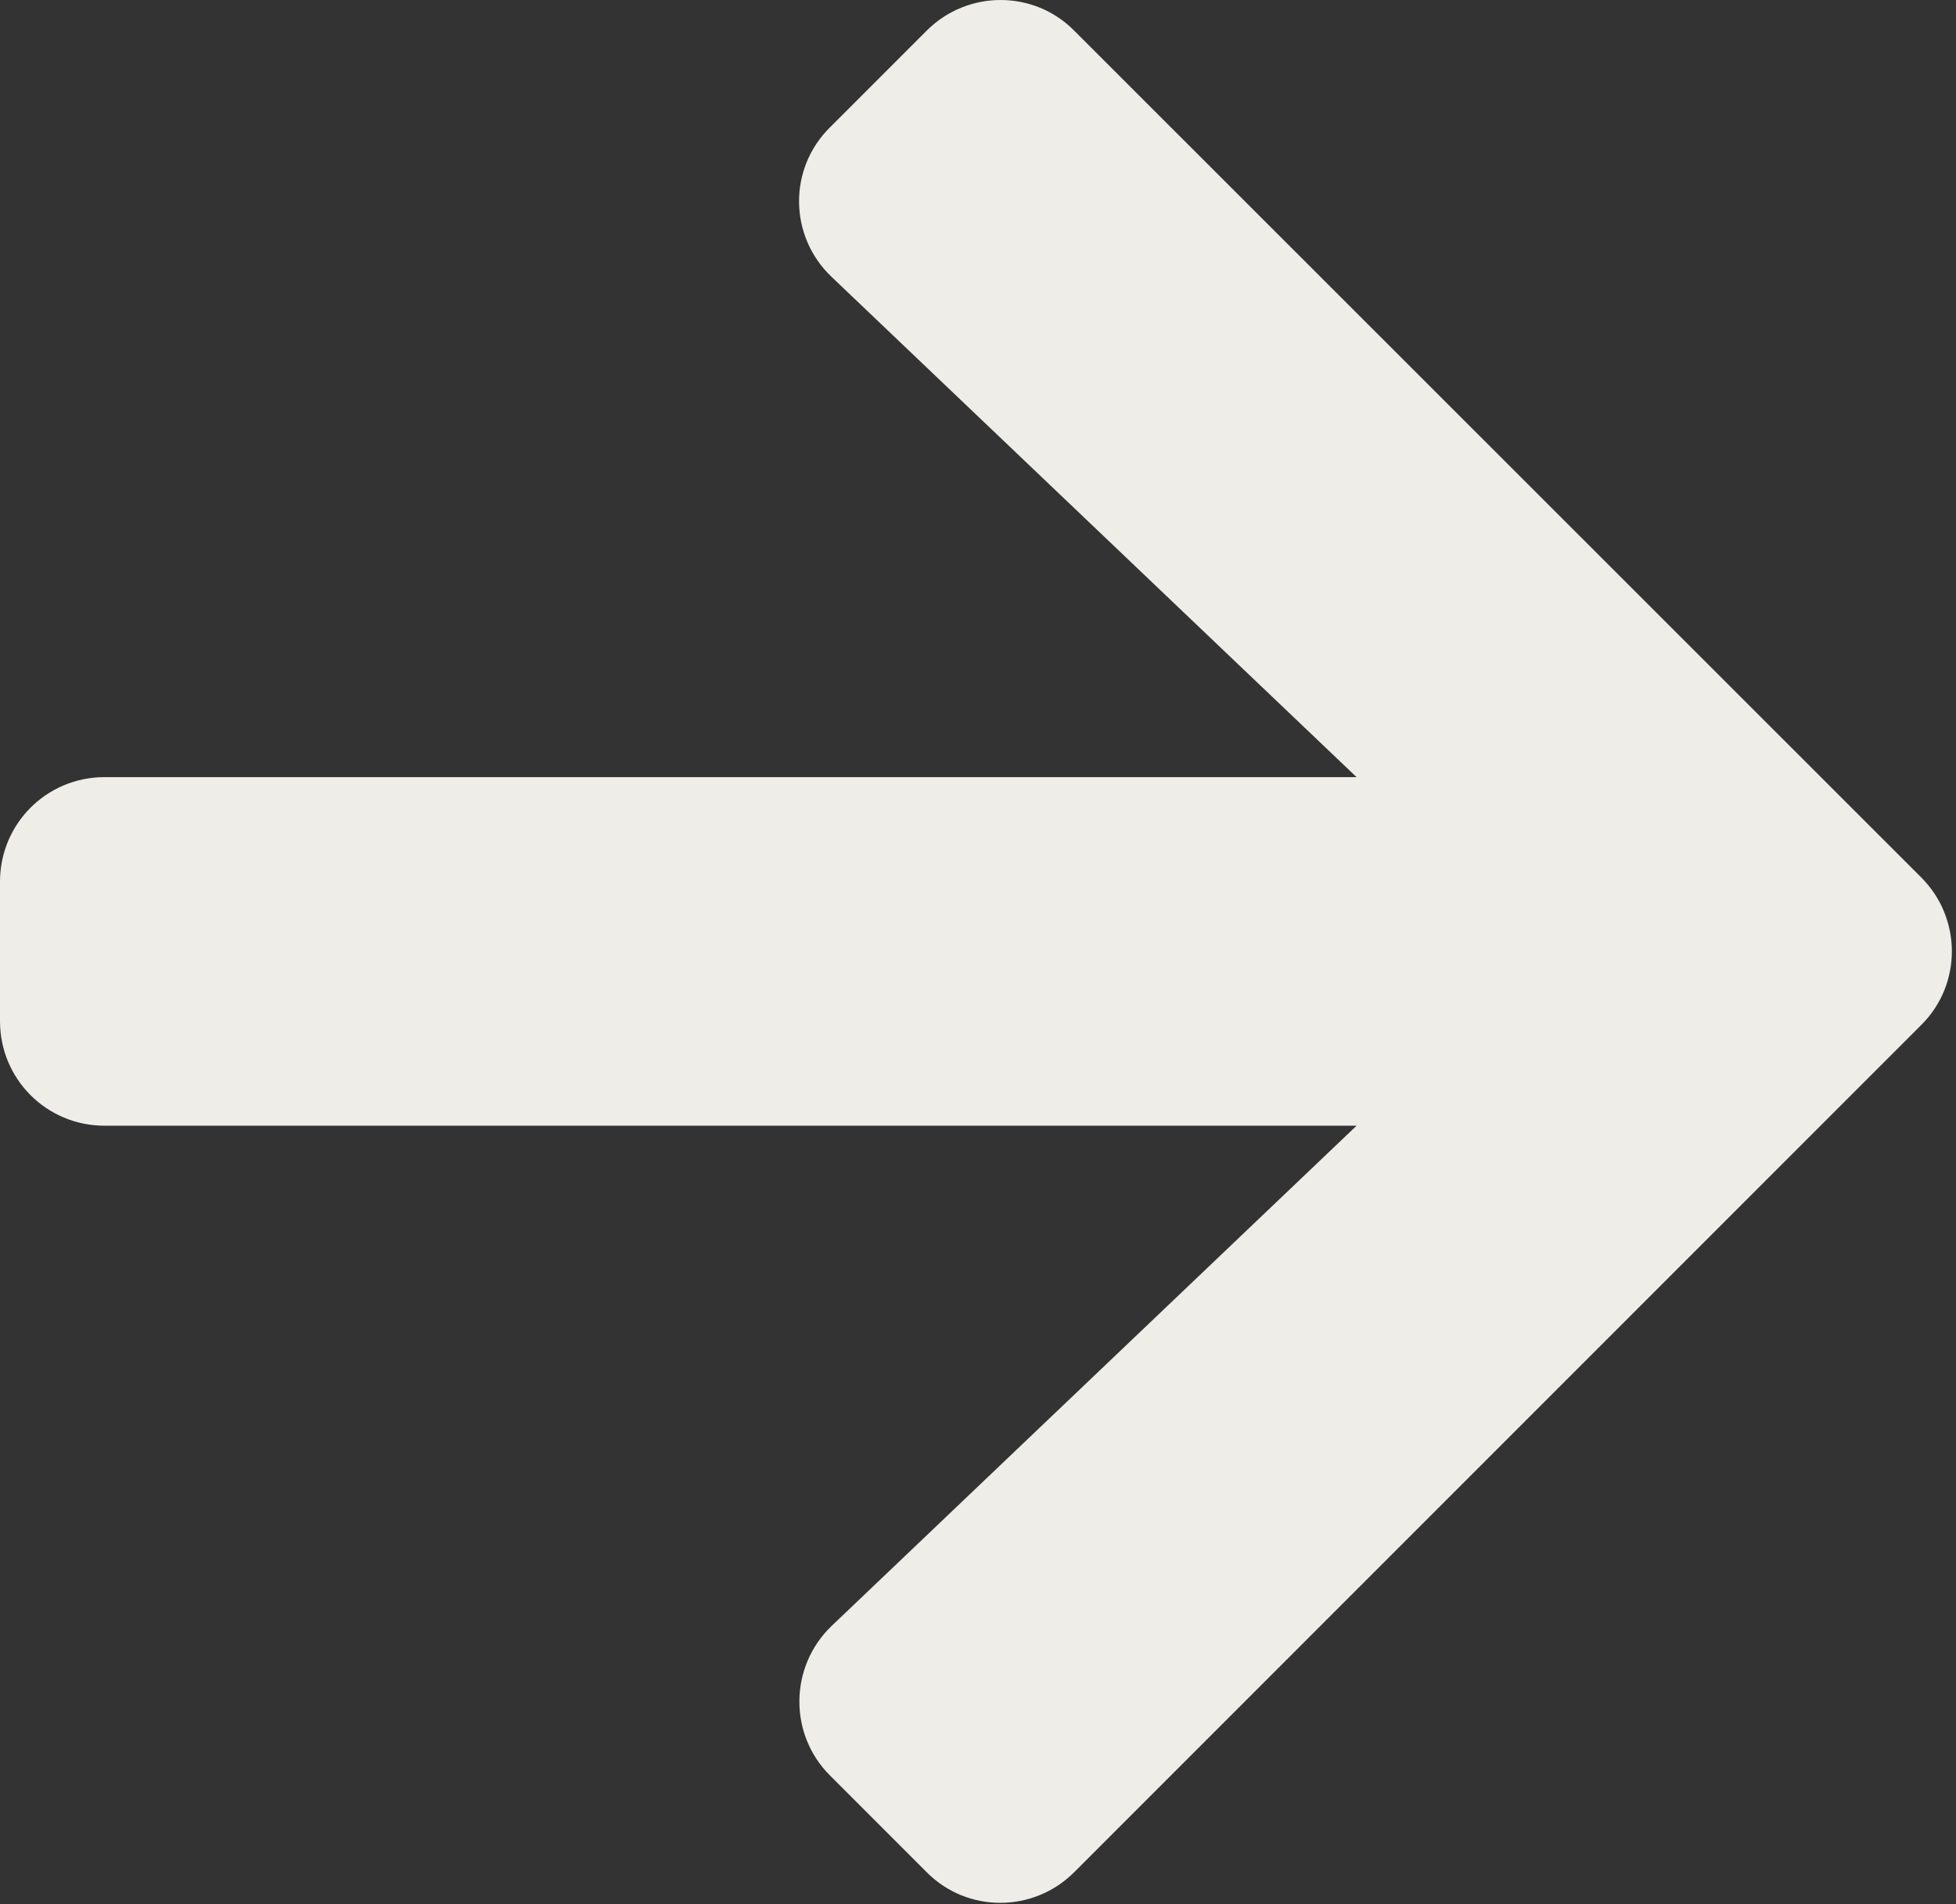
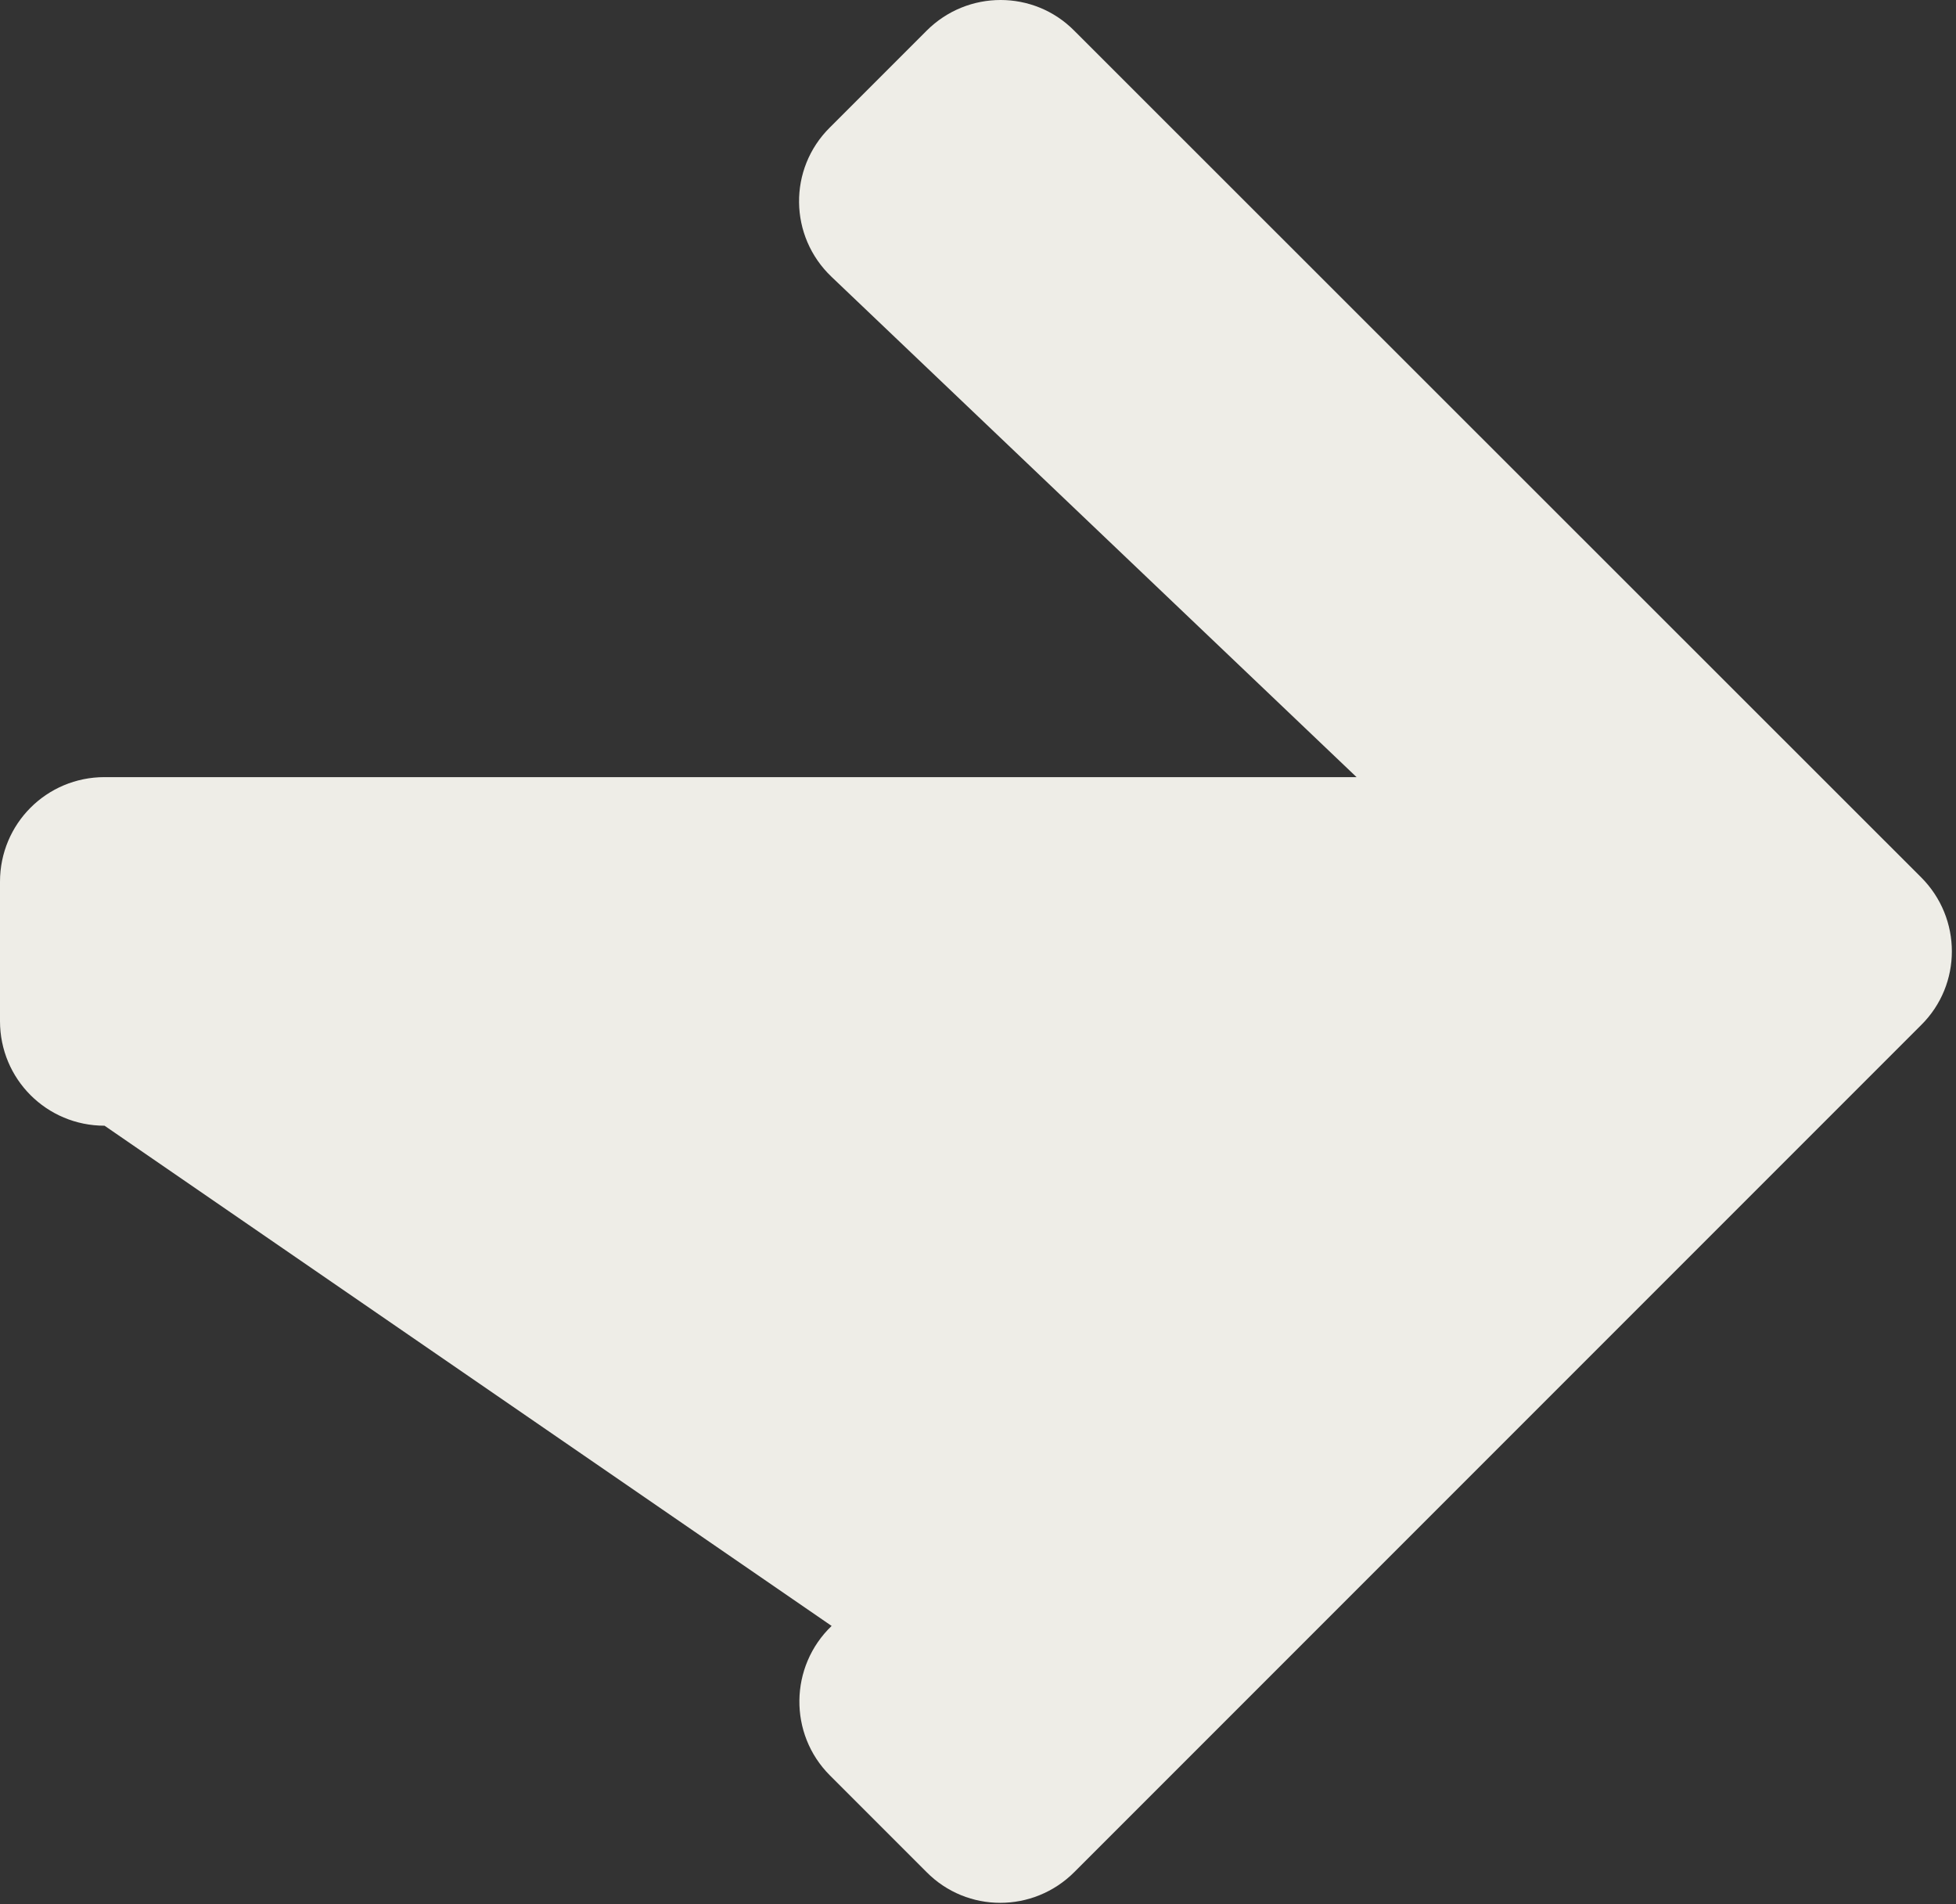
<svg xmlns="http://www.w3.org/2000/svg" width="449px" height="437px" viewBox="0 0 449 437" version="1.1">
  <rect x="0" y="0" width="449" height="437" fill="#333333" stroke="none" />
  <title>Path</title>
  <desc>Created with Sketch.</desc>
  <g id="Page-1" stroke="none" stroke-width="1" fill="none" fill-rule="evenodd">
-     <path d="M190.5,29.25 L212.7,7.05 C222.1,-2.35 237.3,-2.35 246.6,7.05 L441,201.35 C450.4,210.75 450.4,225.95 441,235.25 L246.6,429.65 C237.2,439.05 222,439.05 212.7,429.65 L190.5,407.45 C181,397.95 181.2,382.45 190.9,373.15 L311.4,258.35 L24,258.35 C10.7,258.35 0,247.65 0,234.35 L0,202.35 C0,189.05 10.7,178.35 24,178.35 L311.4,178.35 L190.9,63.55 C181.1,54.25 180.9,38.75 190.5,29.25 Z" id="Path" fill="#EEEDE7" fill-rule="nonzero" />
+     <path d="M190.5,29.25 L212.7,7.05 C222.1,-2.35 237.3,-2.35 246.6,7.05 L441,201.35 C450.4,210.75 450.4,225.95 441,235.25 L246.6,429.65 C237.2,439.05 222,439.05 212.7,429.65 L190.5,407.45 C181,397.95 181.2,382.45 190.9,373.15 L24,258.35 C10.7,258.35 0,247.65 0,234.35 L0,202.35 C0,189.05 10.7,178.35 24,178.35 L311.4,178.35 L190.9,63.55 C181.1,54.25 180.9,38.75 190.5,29.25 Z" id="Path" fill="#EEEDE7" fill-rule="nonzero" />
  </g>
</svg>